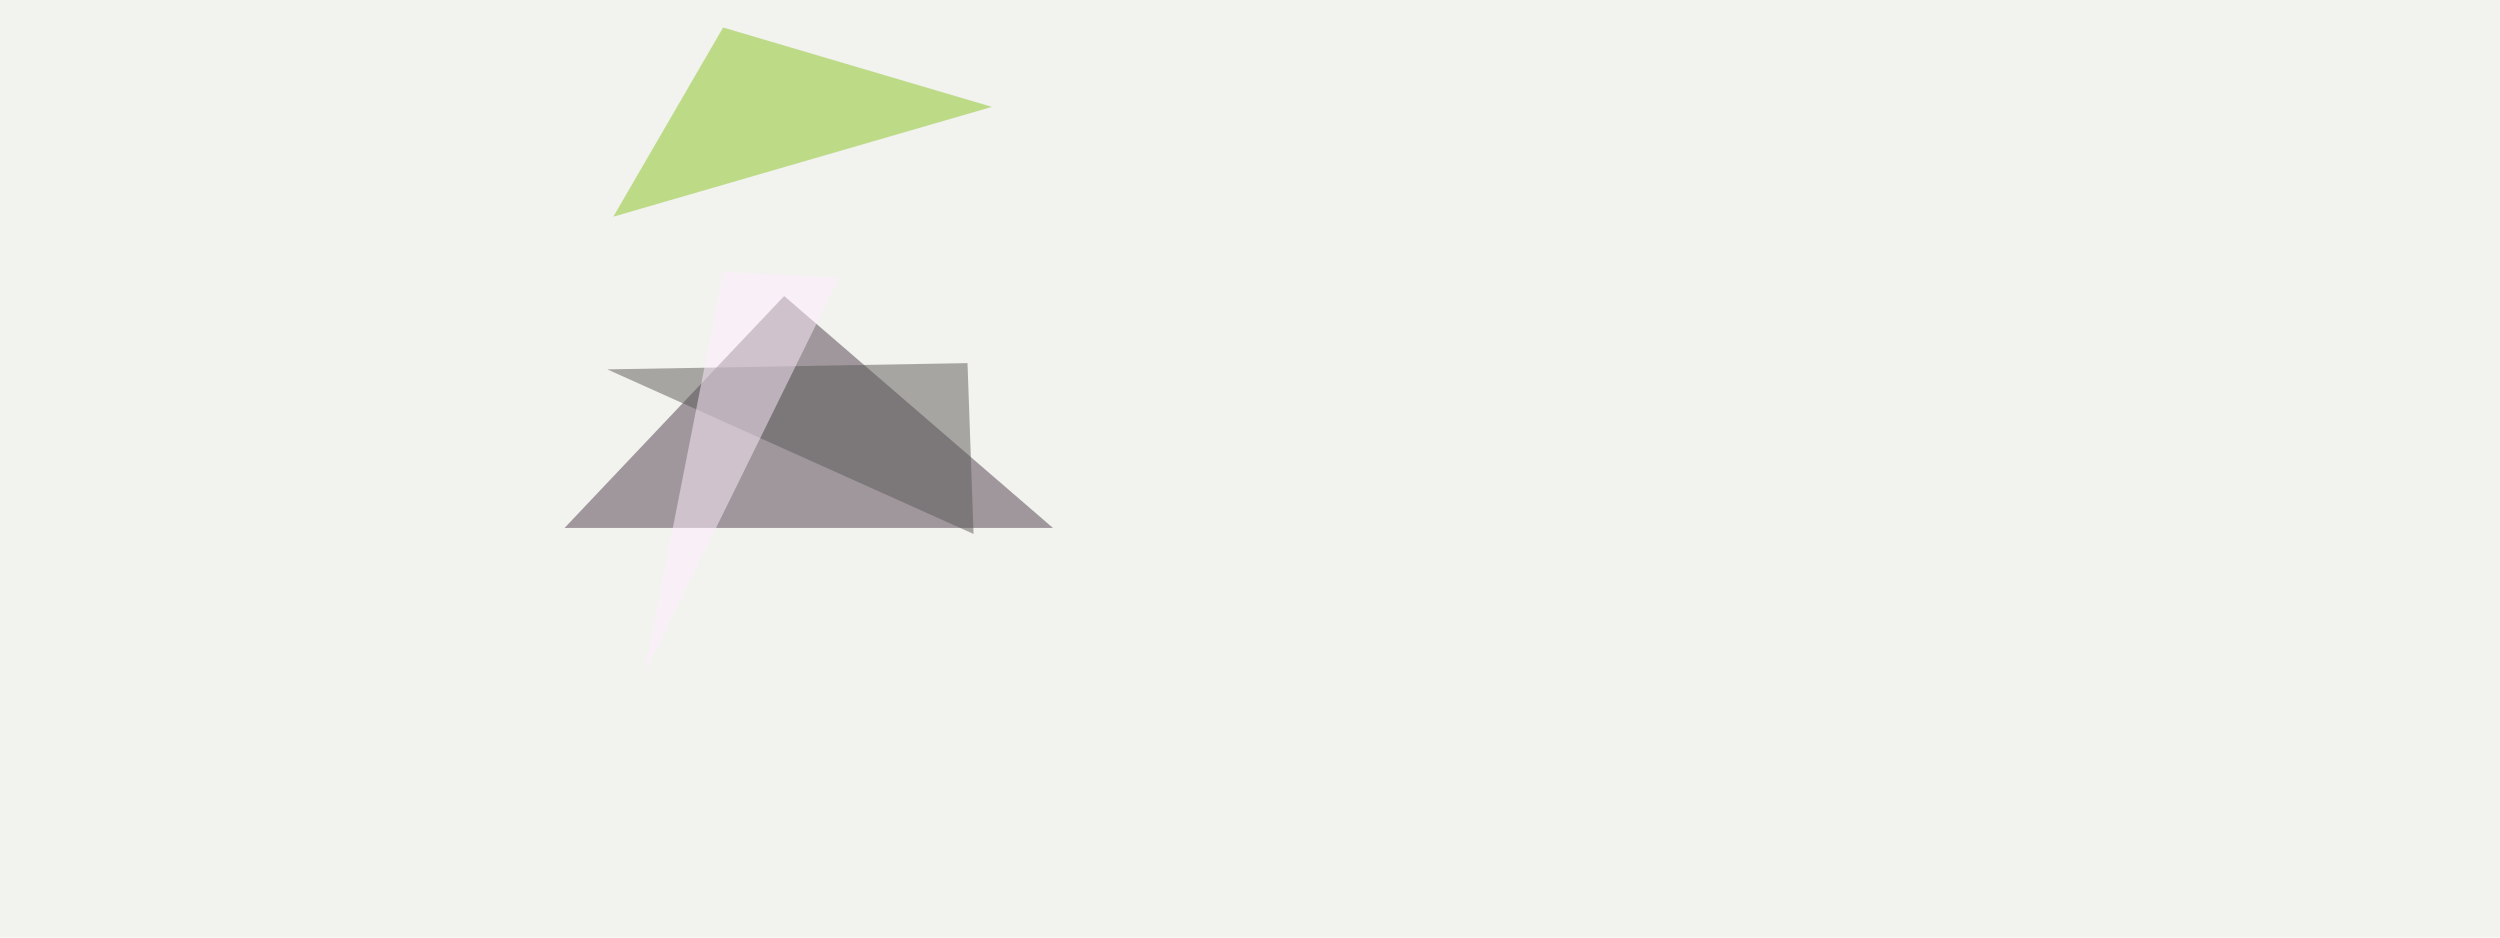
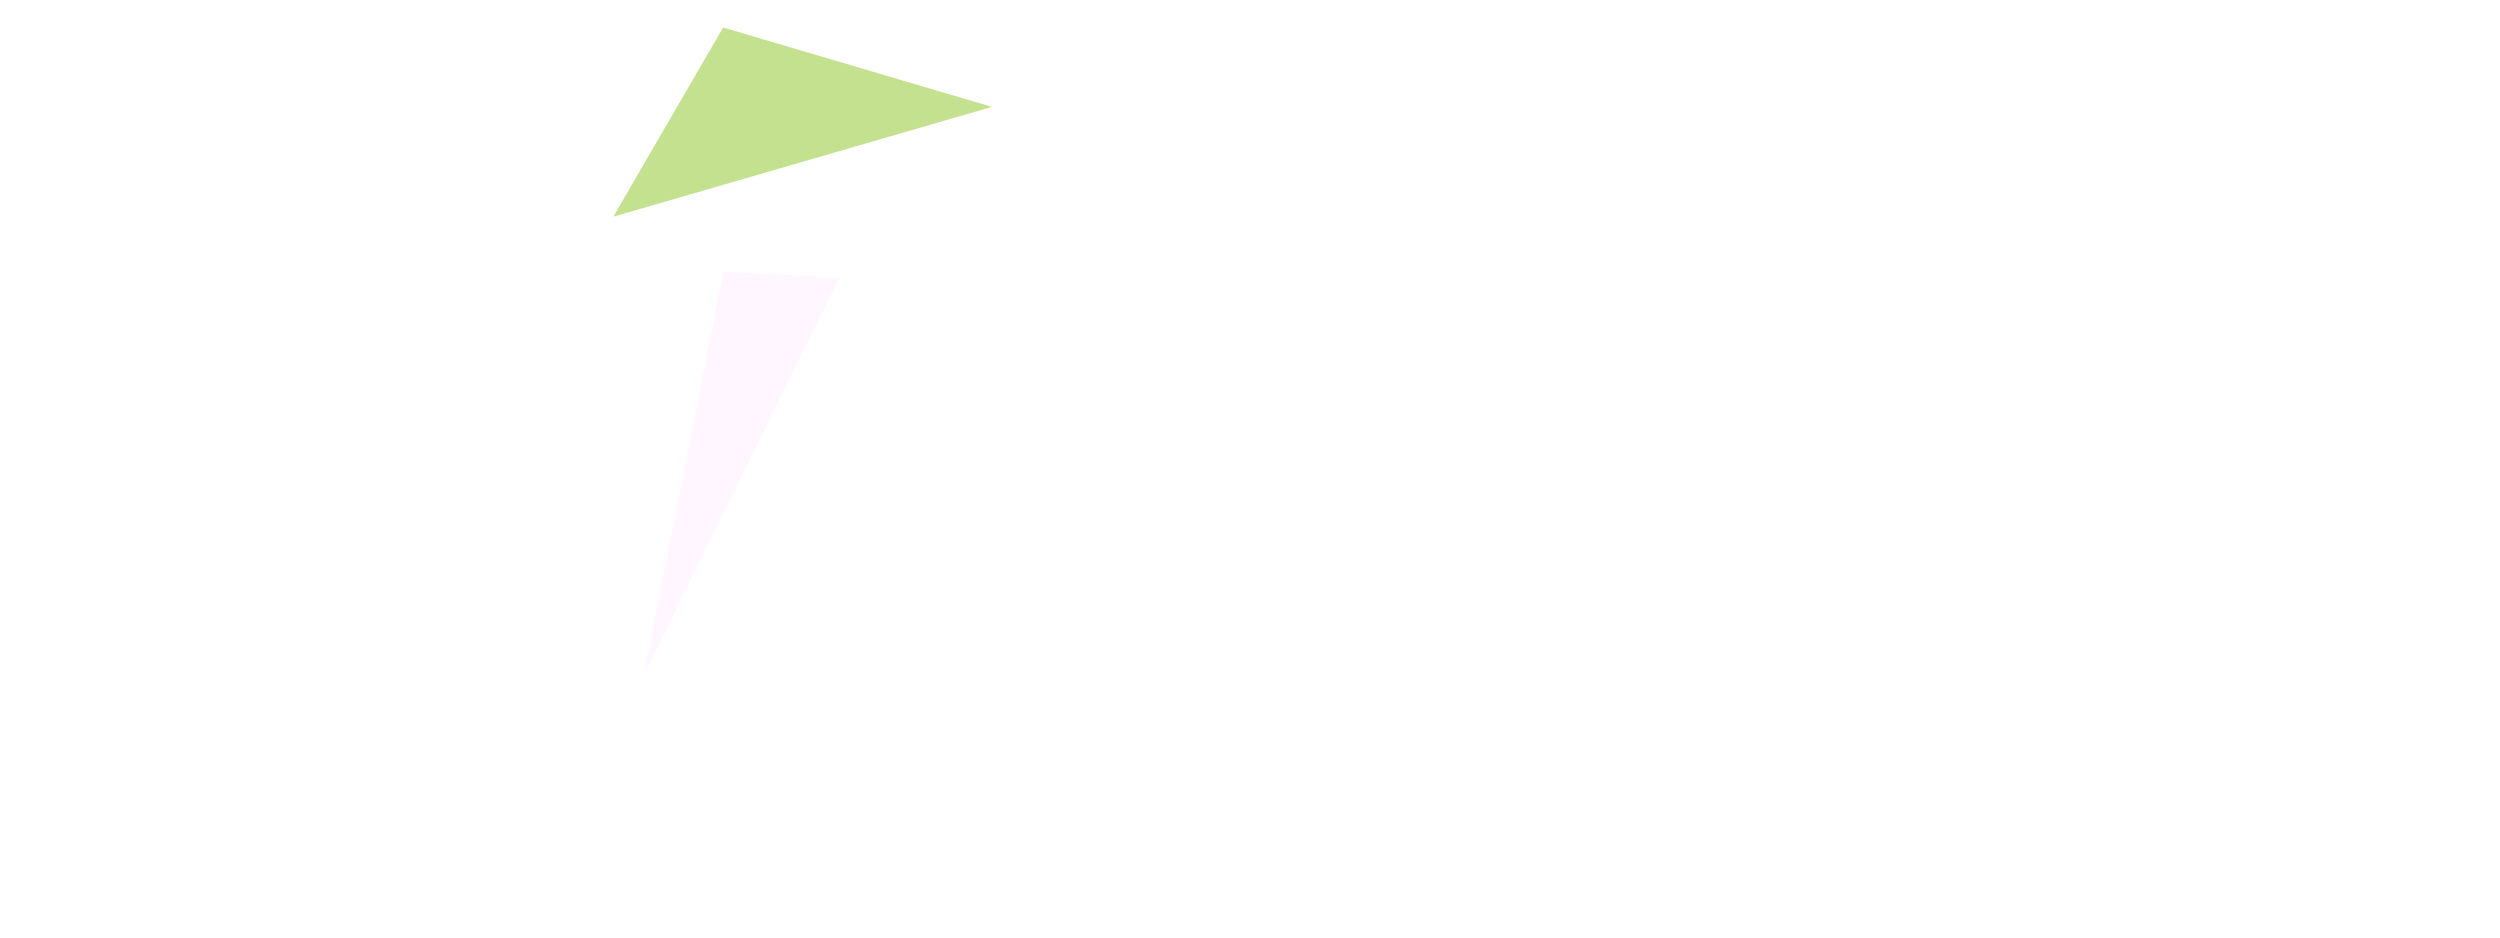
<svg xmlns="http://www.w3.org/2000/svg" width="1200" height="450">
  <filter id="a">
    <feGaussianBlur stdDeviation="55" />
  </filter>
-   <rect width="100%" height="100%" fill="#f2f2ef" />
  <g filter="url(#a)">
    <g fill-opacity=".5">
-       <path fill="#4c3c4a" d="M271 253.4h234.4l-129-111.3z" />
      <path fill="#89c521" d="M294.4 104l181.7-52.7-129-38.1z" />
-       <path fill="#5b5956" d="M464.4 174.3l2.9 82-175.8-79z" />
      <path fill="#fef" d="M347.2 130.4l55.6 2.9-93.7 190.4z" />
    </g>
  </g>
</svg>